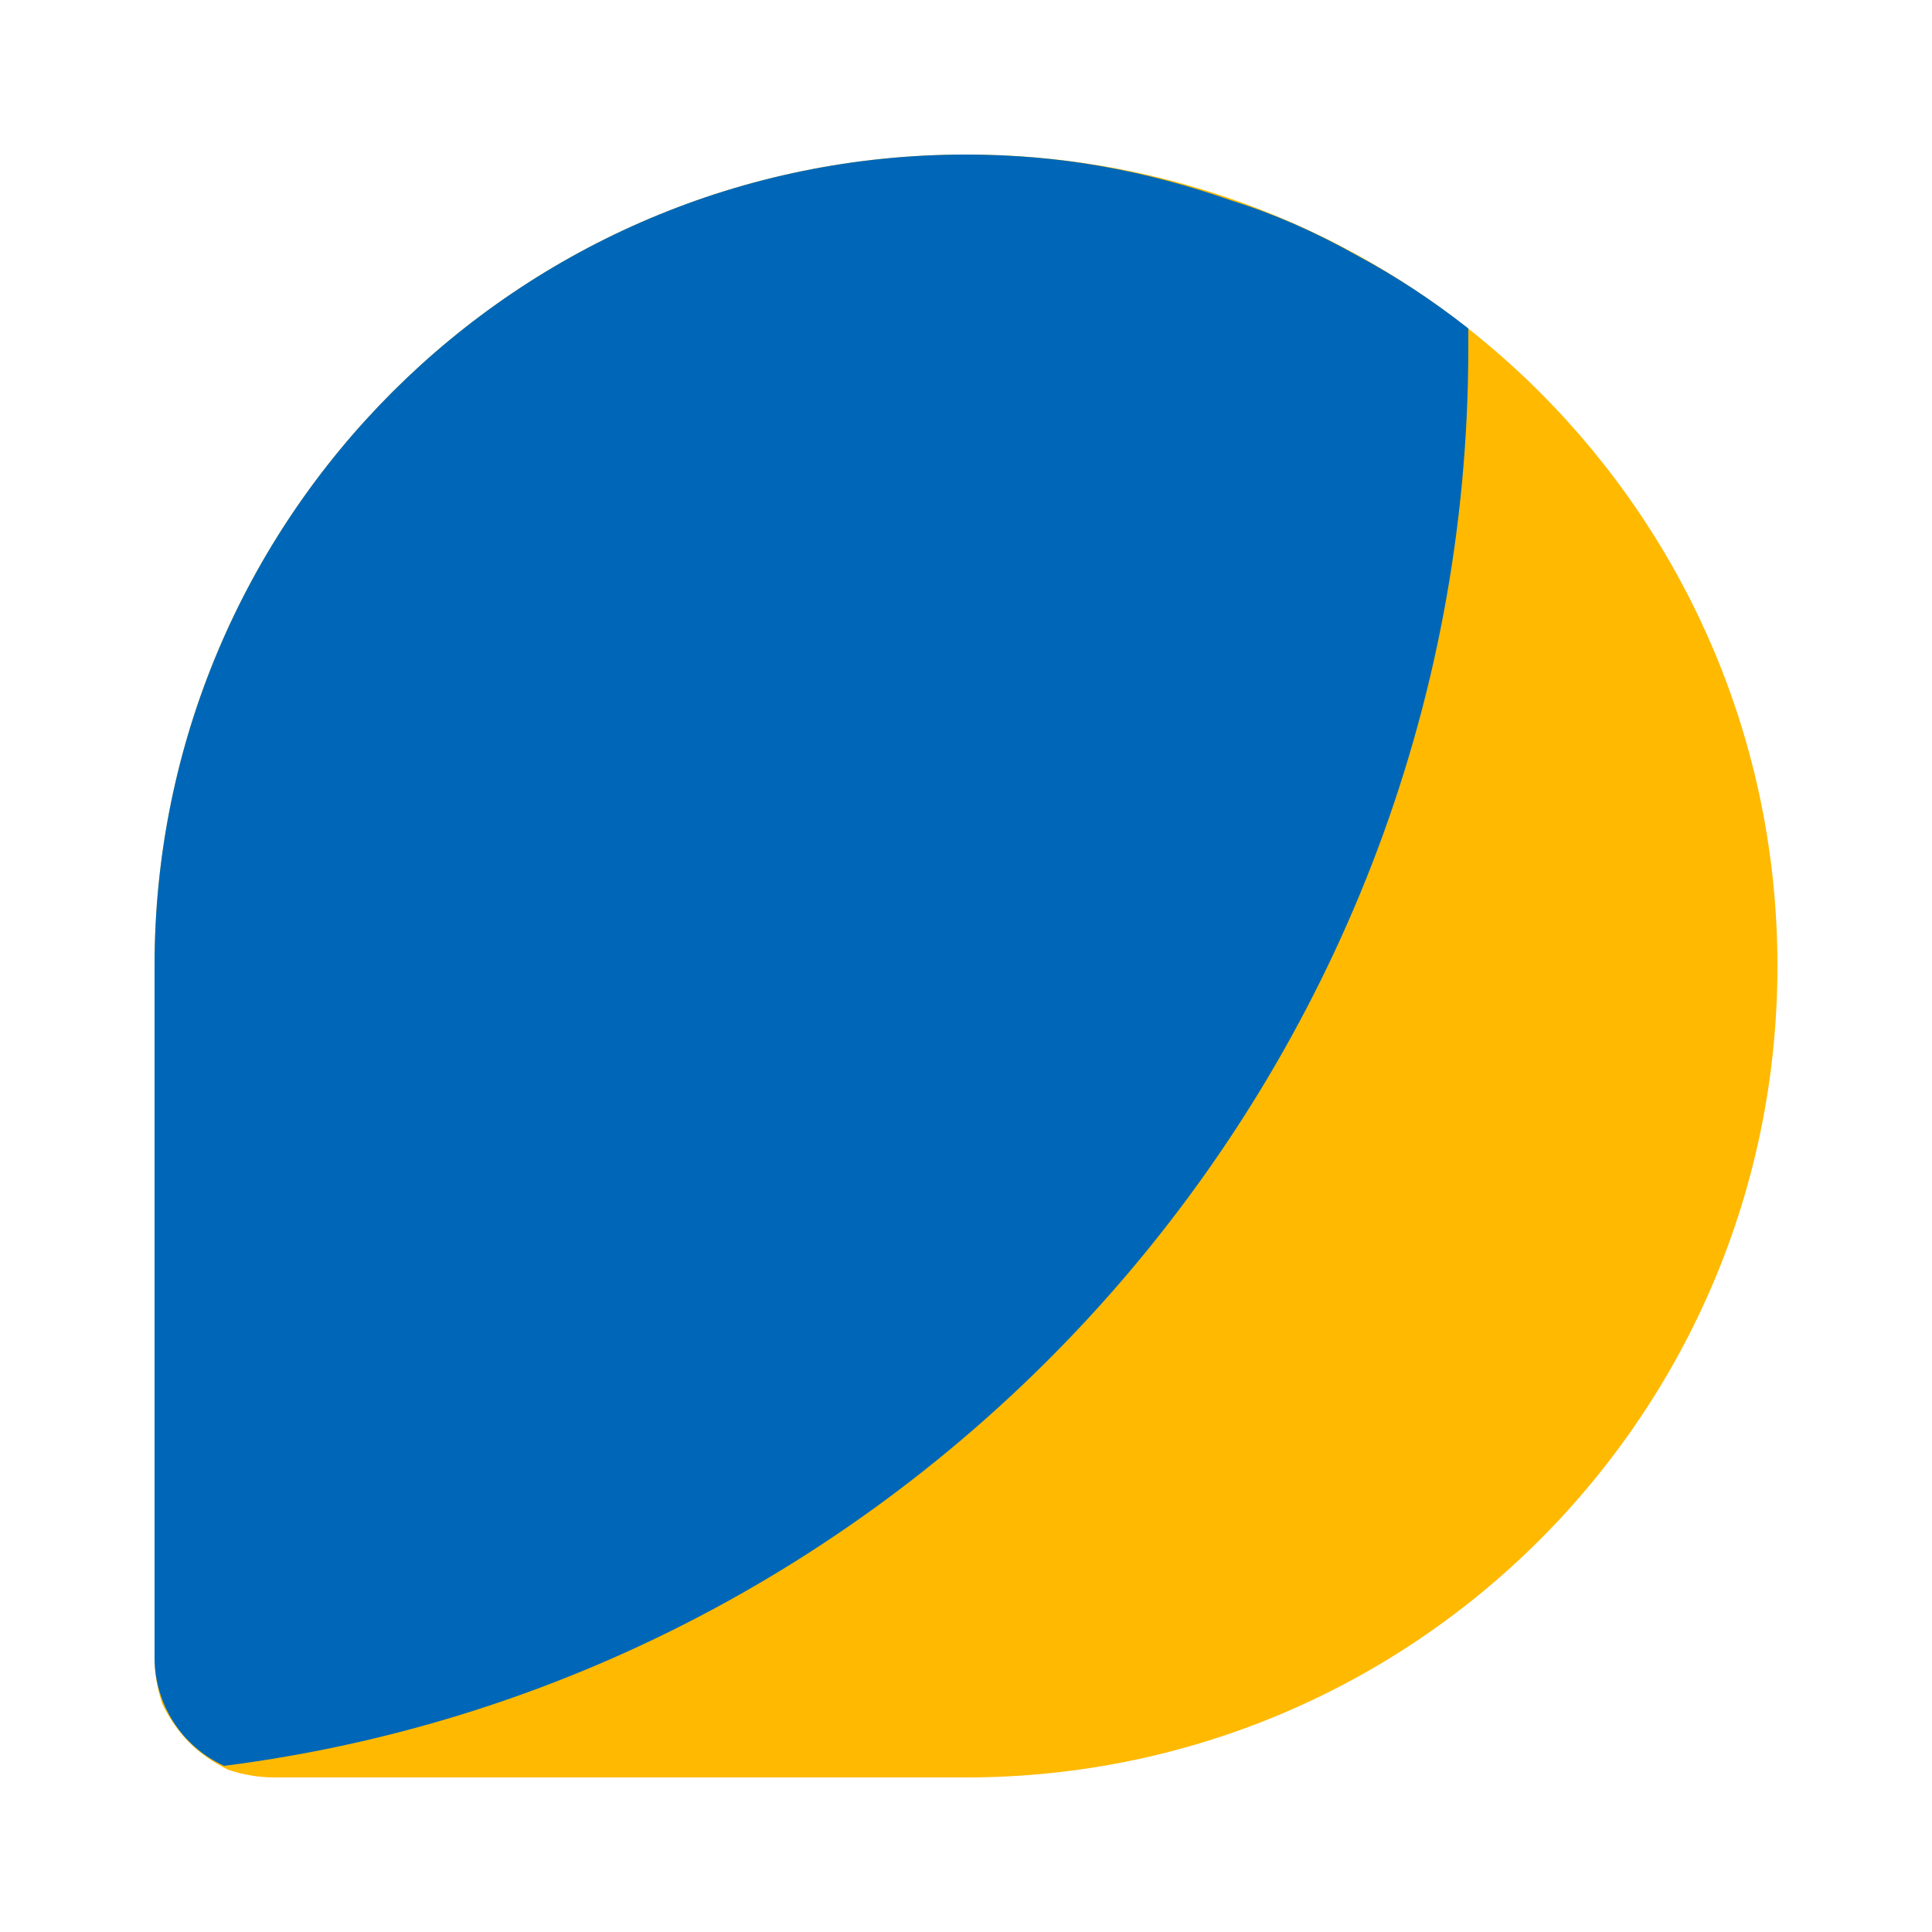
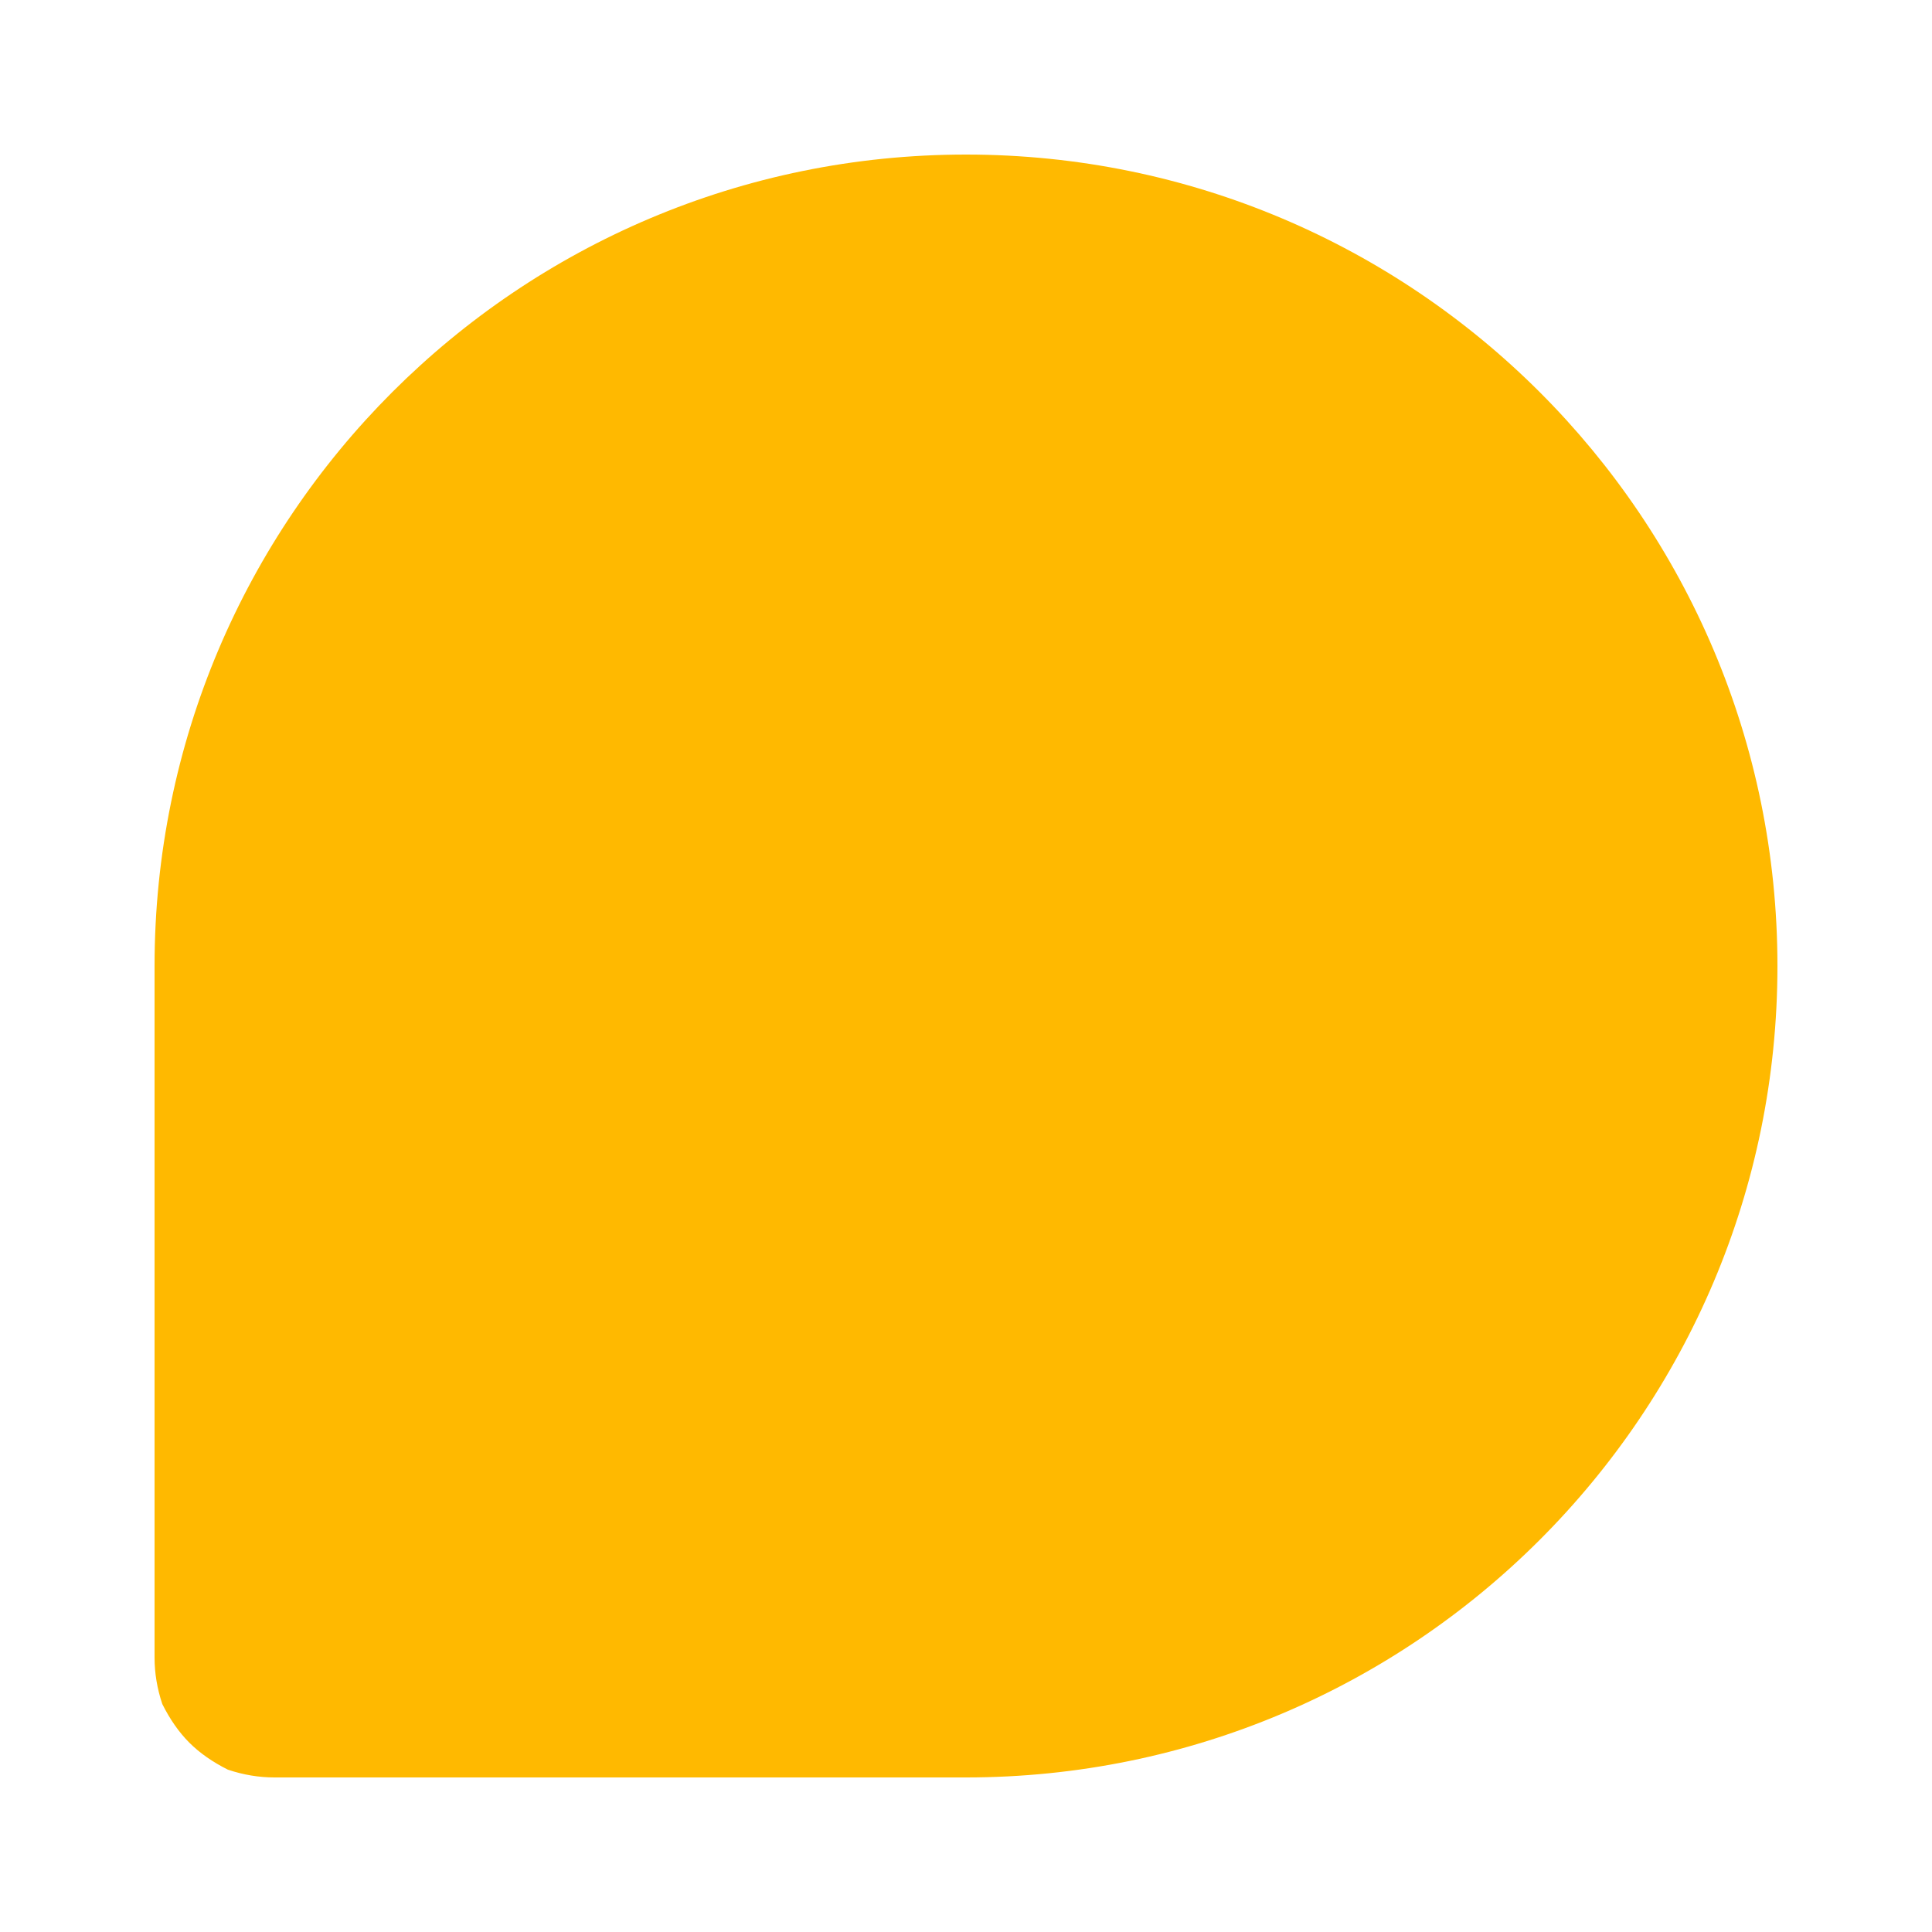
<svg xmlns="http://www.w3.org/2000/svg" version="1.2" viewBox="0 0 50 50" width="50" height="50">
  <style>.a{fill:#ffb900}.b{fill:#0067b8}</style>
  <path class="a" d="m4 25c0-11.6 9.4-21 21-21 11.6 0 21 9.4 21 21 0 11.6-9.4 21-21 21h-17.9q-0.6 0-1.2-0.2-0.6-0.3-1-0.7-0.4-0.4-0.7-1-0.2-0.6-0.2-1.2z" />
-   <path class="b" d="m5.8 45.7c18.1-2.3 32.2-17.9 32.2-36.7q0-0.2 0-0.5-1.4-1.1-2.9-1.9-1.6-0.9-3.2-1.4-1.7-0.6-3.4-0.9-1.7-0.3-3.5-0.3c-11.6 0-21 9.4-21 21v17.9c0 1.2 0.7 2.3 1.8 2.8z" />
</svg>